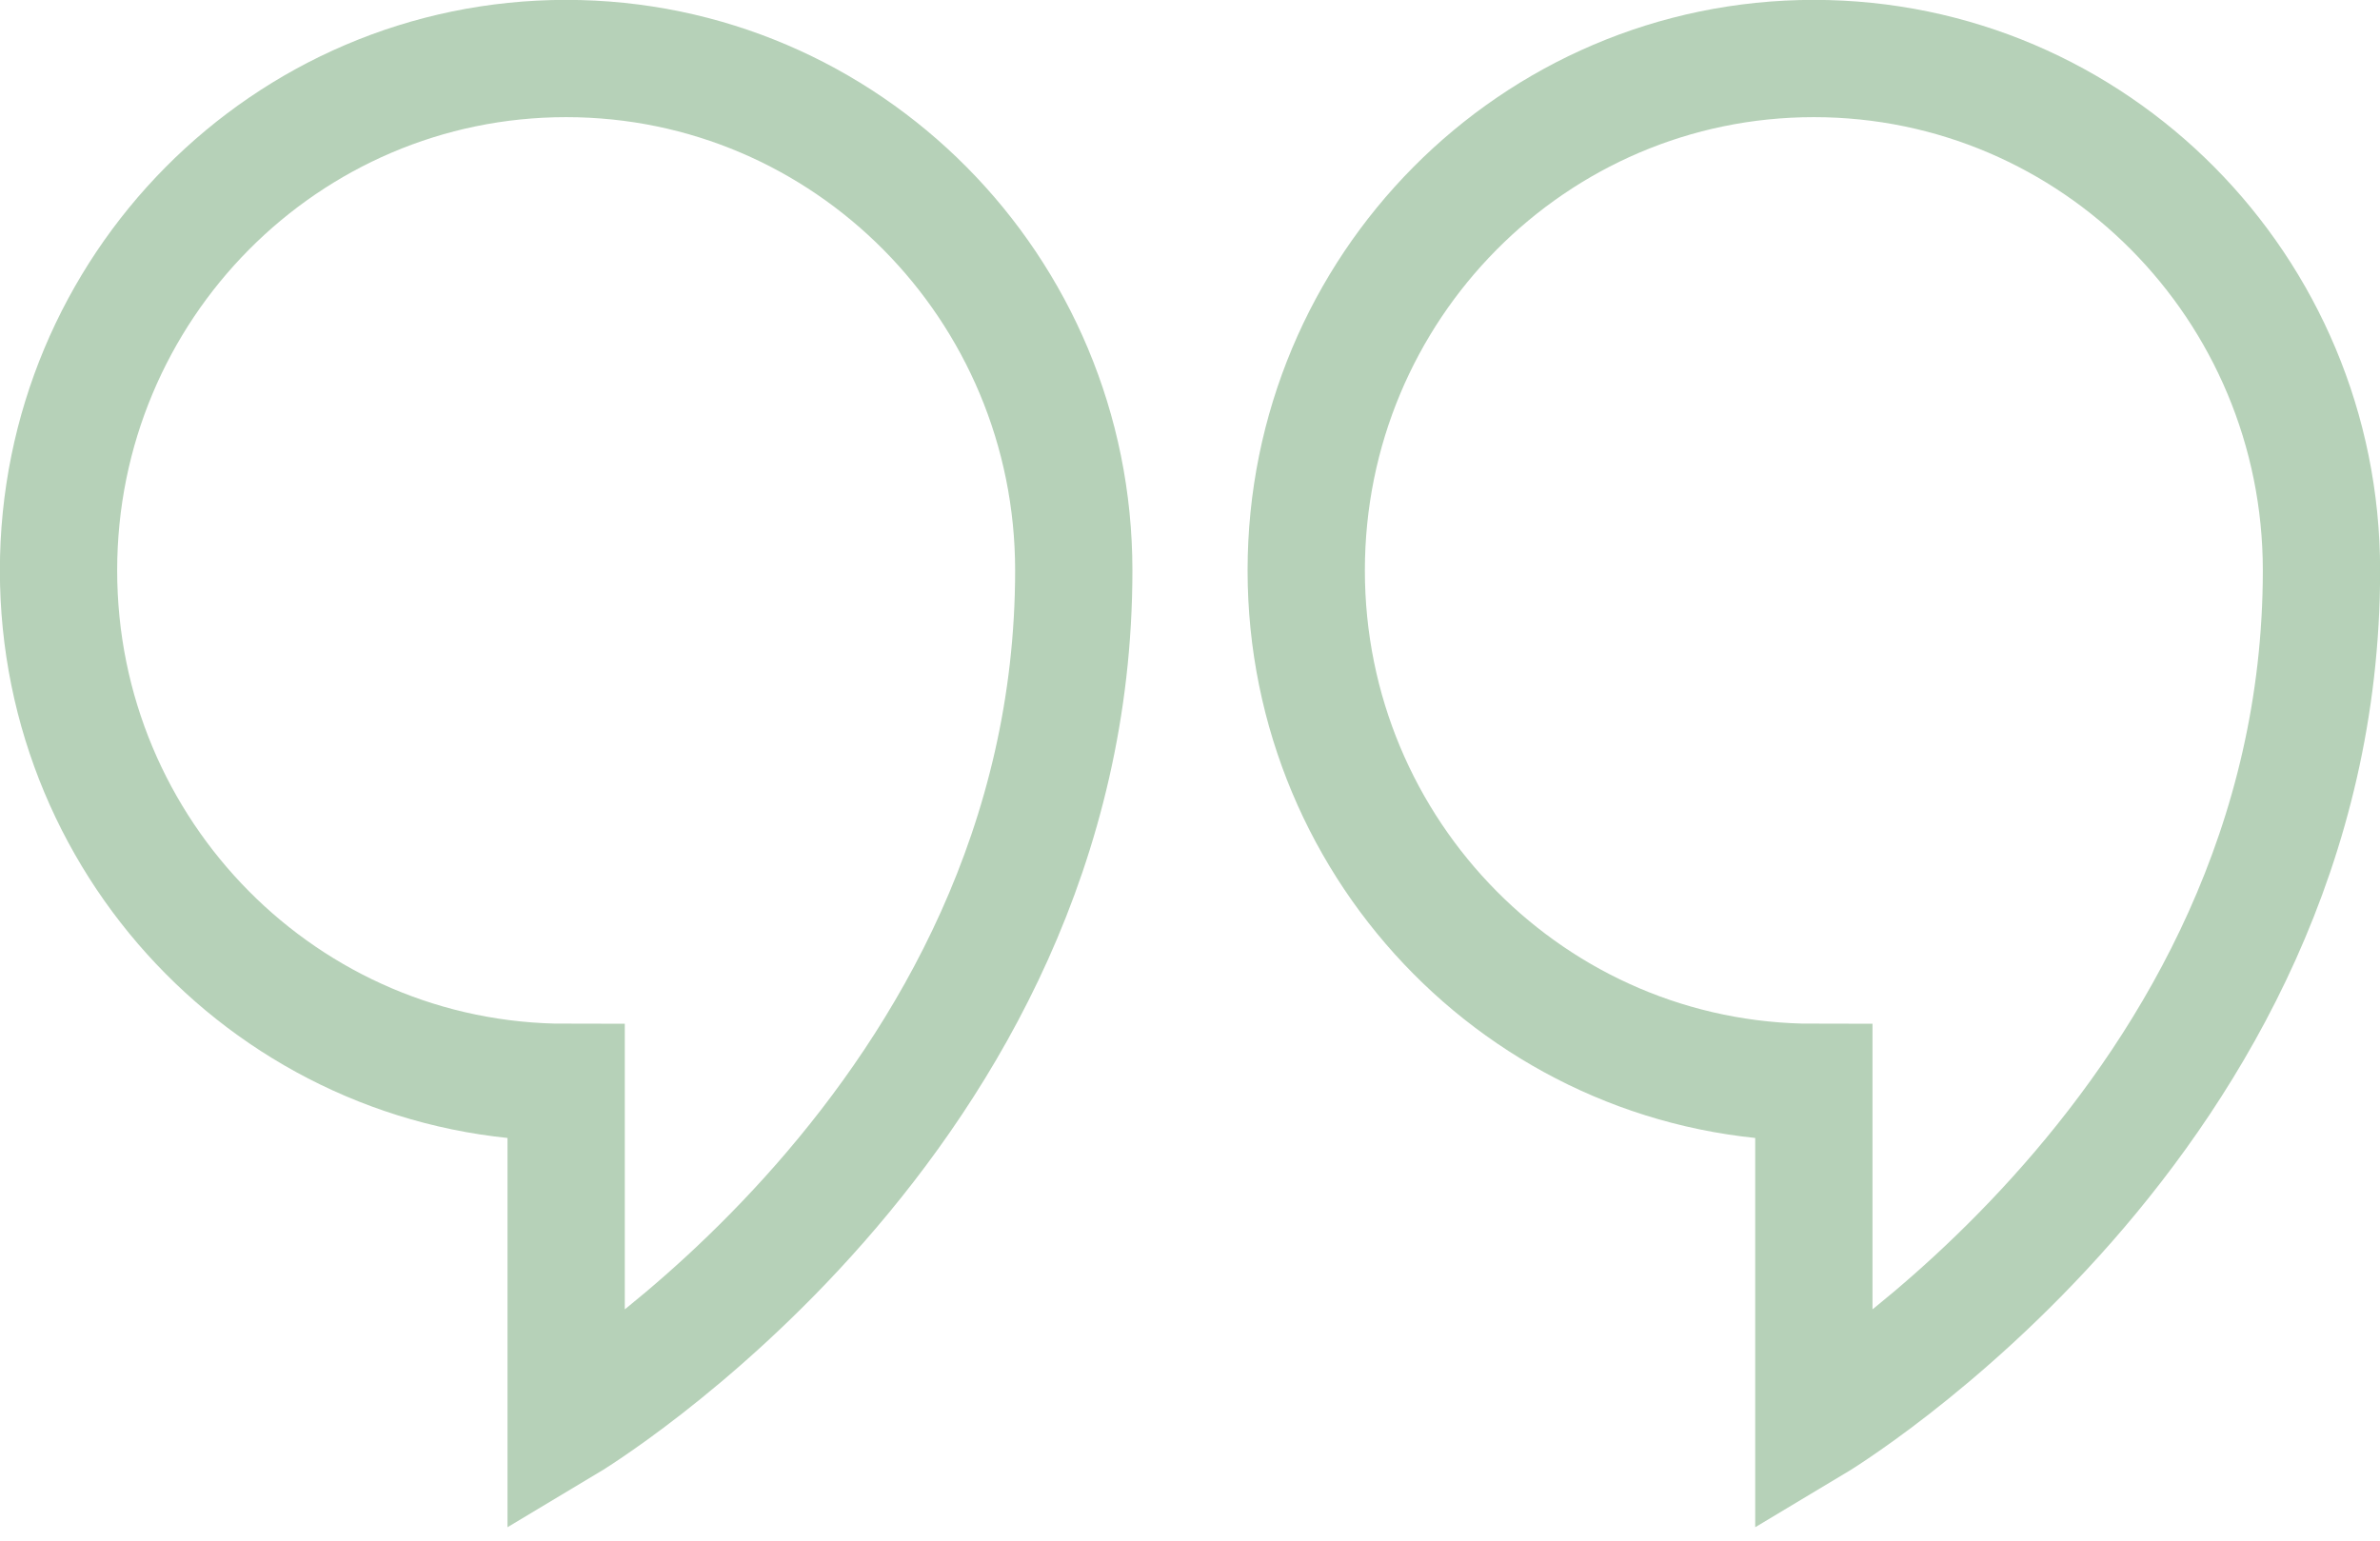
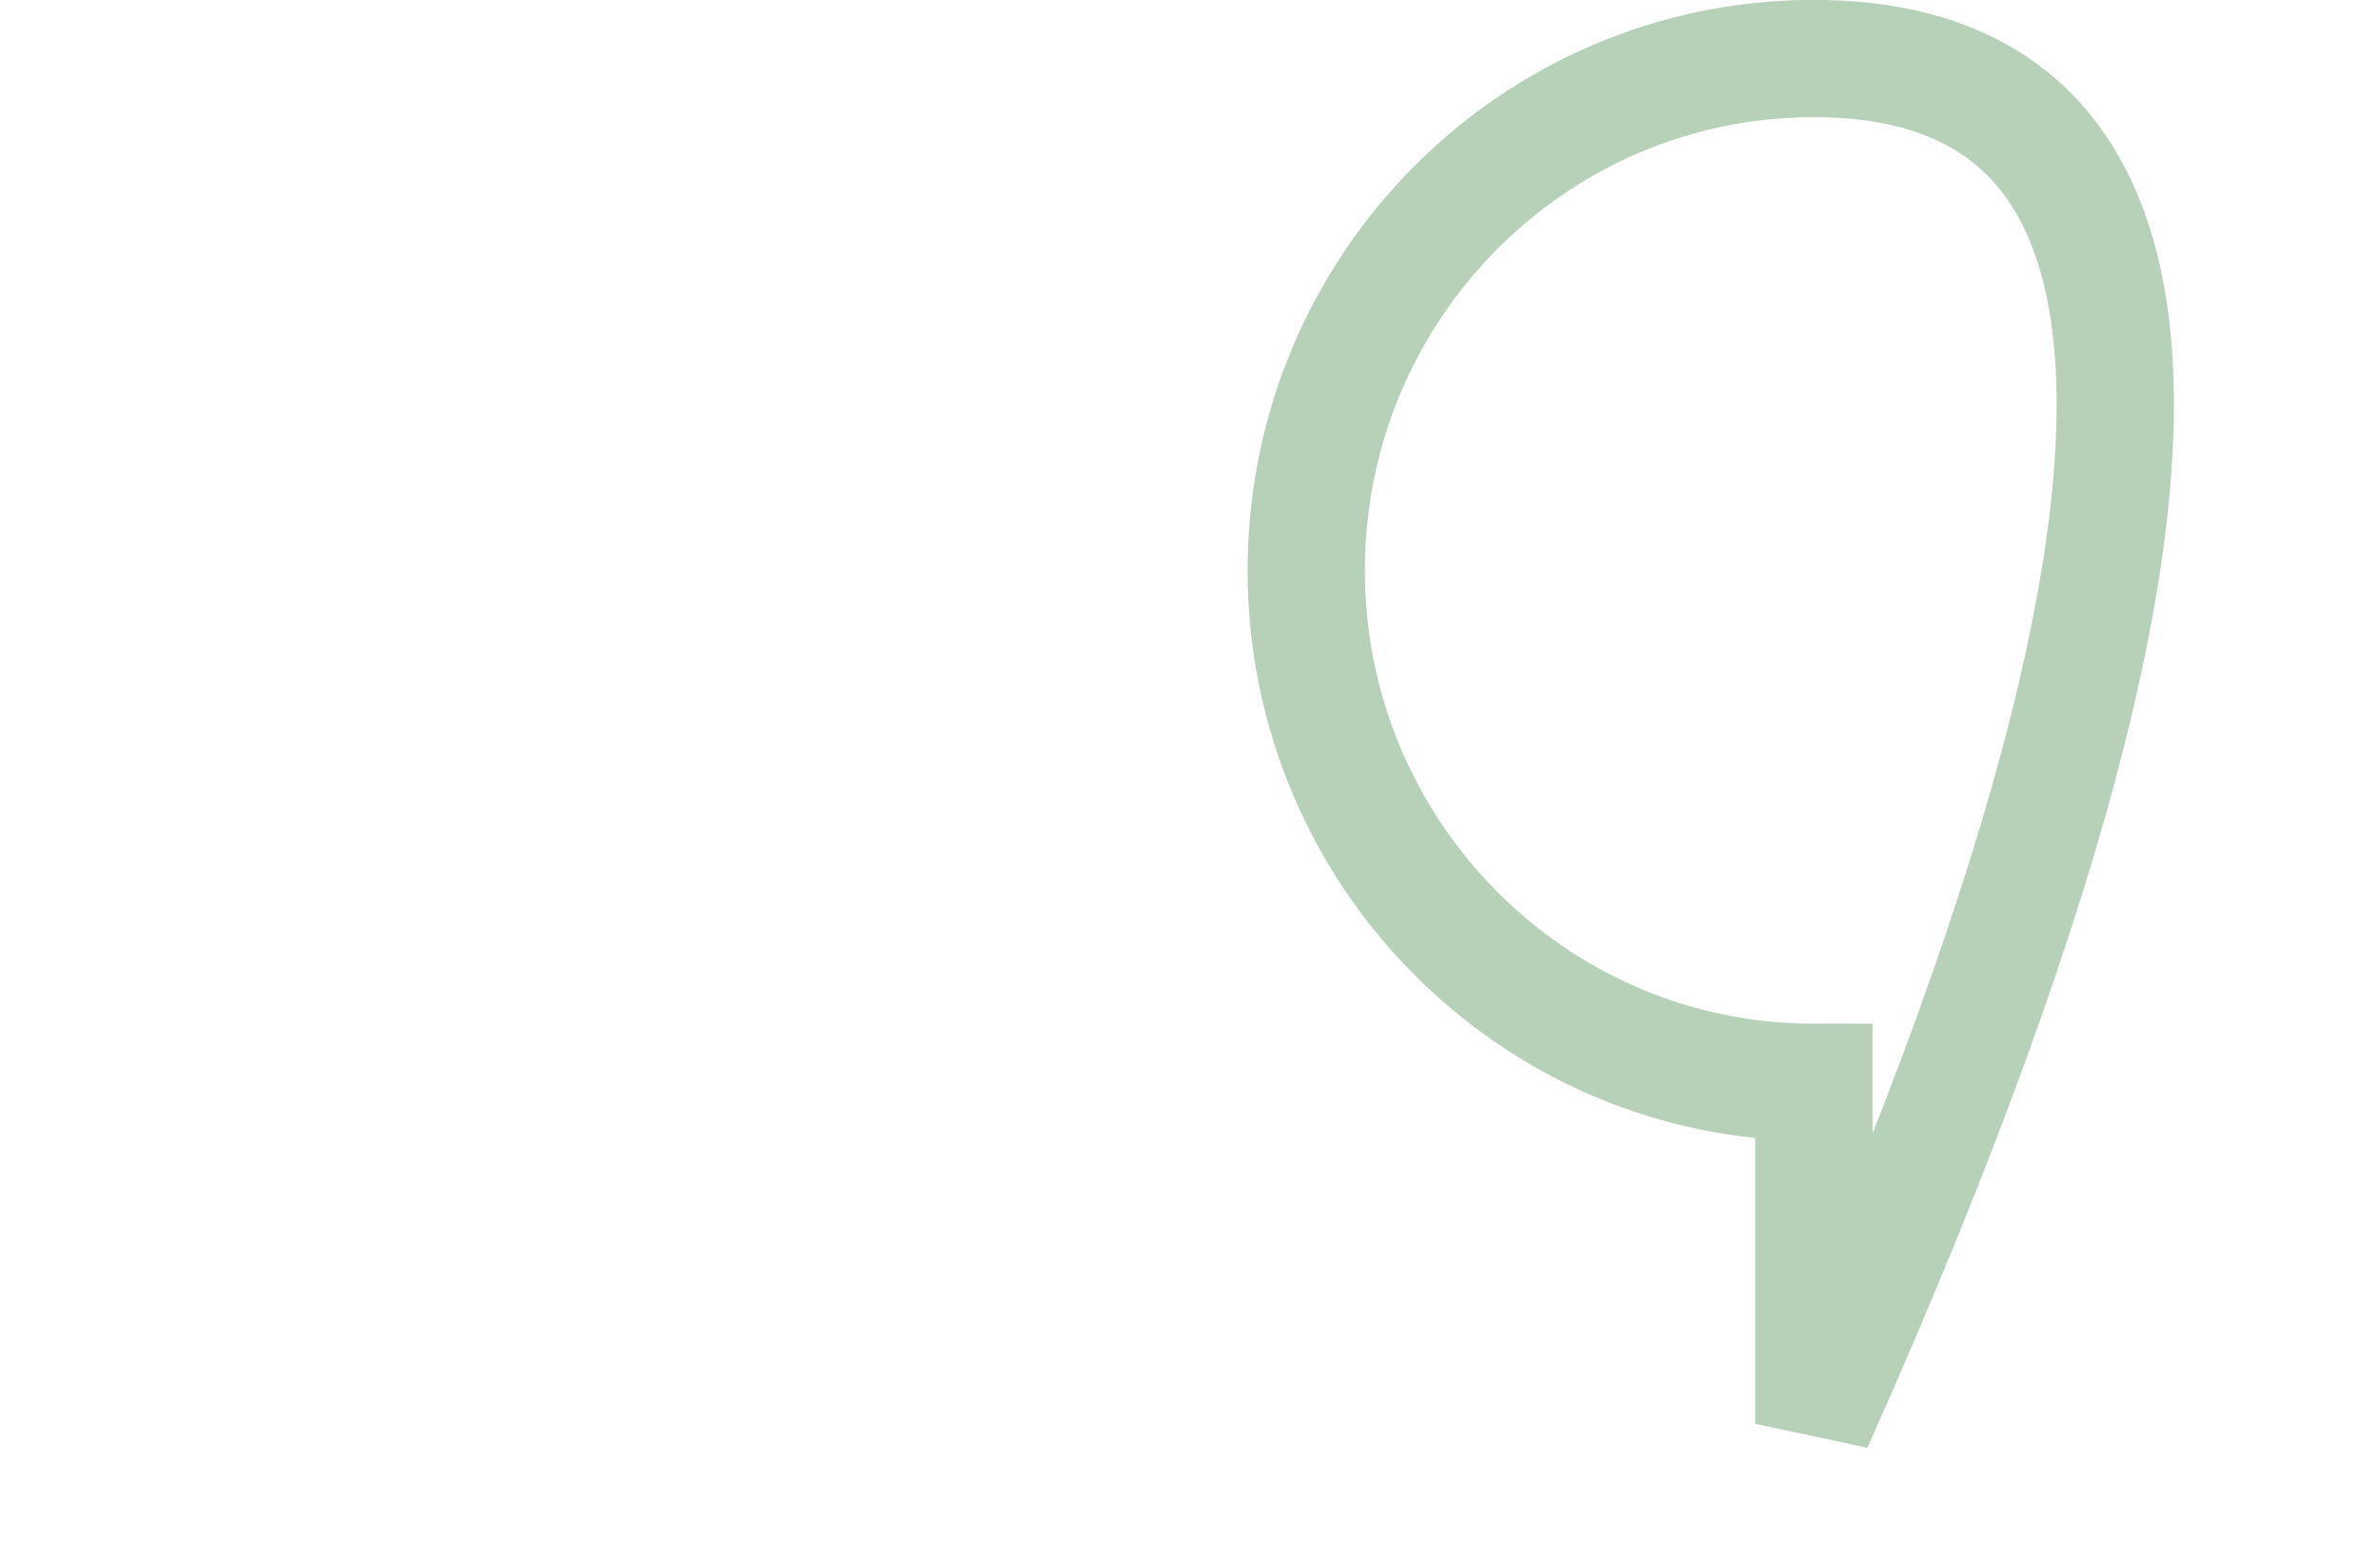
<svg xmlns="http://www.w3.org/2000/svg" width="122px" height="79px" viewBox="0 0 122 79" version="1.1">
  <title>Group 5</title>
  <g id="Page-1" stroke="none" stroke-width="1" fill="none" fill-rule="evenodd">
    <g id="ChiroCare-Doctor-Detail-Page-2-desktop" transform="translate(-659, -1483)" stroke="#B6D1B8" stroke-width="6.012">
      <g id="Doctor-Quote" transform="translate(-52, 1416)">
        <g id="Group-5" transform="translate(714, 70)">
-           <path d="M26.021,0 C11.65,0 0,11.751 0,26.246 C0,40.742 11.65,52.493 26.021,52.493 L26.021,70 C26.021,70 52.042,54.434 52.042,26.246 C52.042,11.751 40.392,0 26.021,0 Z" id="Stroke-1" />
-           <path d="M89.979,0 C75.608,0 63.958,11.751 63.958,26.246 C63.958,40.742 75.608,52.493 89.979,52.493 L89.979,70 C89.979,70 116,54.434 116,26.246 C116,11.751 104.35,0 89.979,0 Z" id="Stroke-3" />
+           <path d="M89.979,0 C75.608,0 63.958,11.751 63.958,26.246 C63.958,40.742 75.608,52.493 89.979,52.493 L89.979,70 C116,11.751 104.35,0 89.979,0 Z" id="Stroke-3" />
        </g>
      </g>
    </g>
  </g>
</svg>